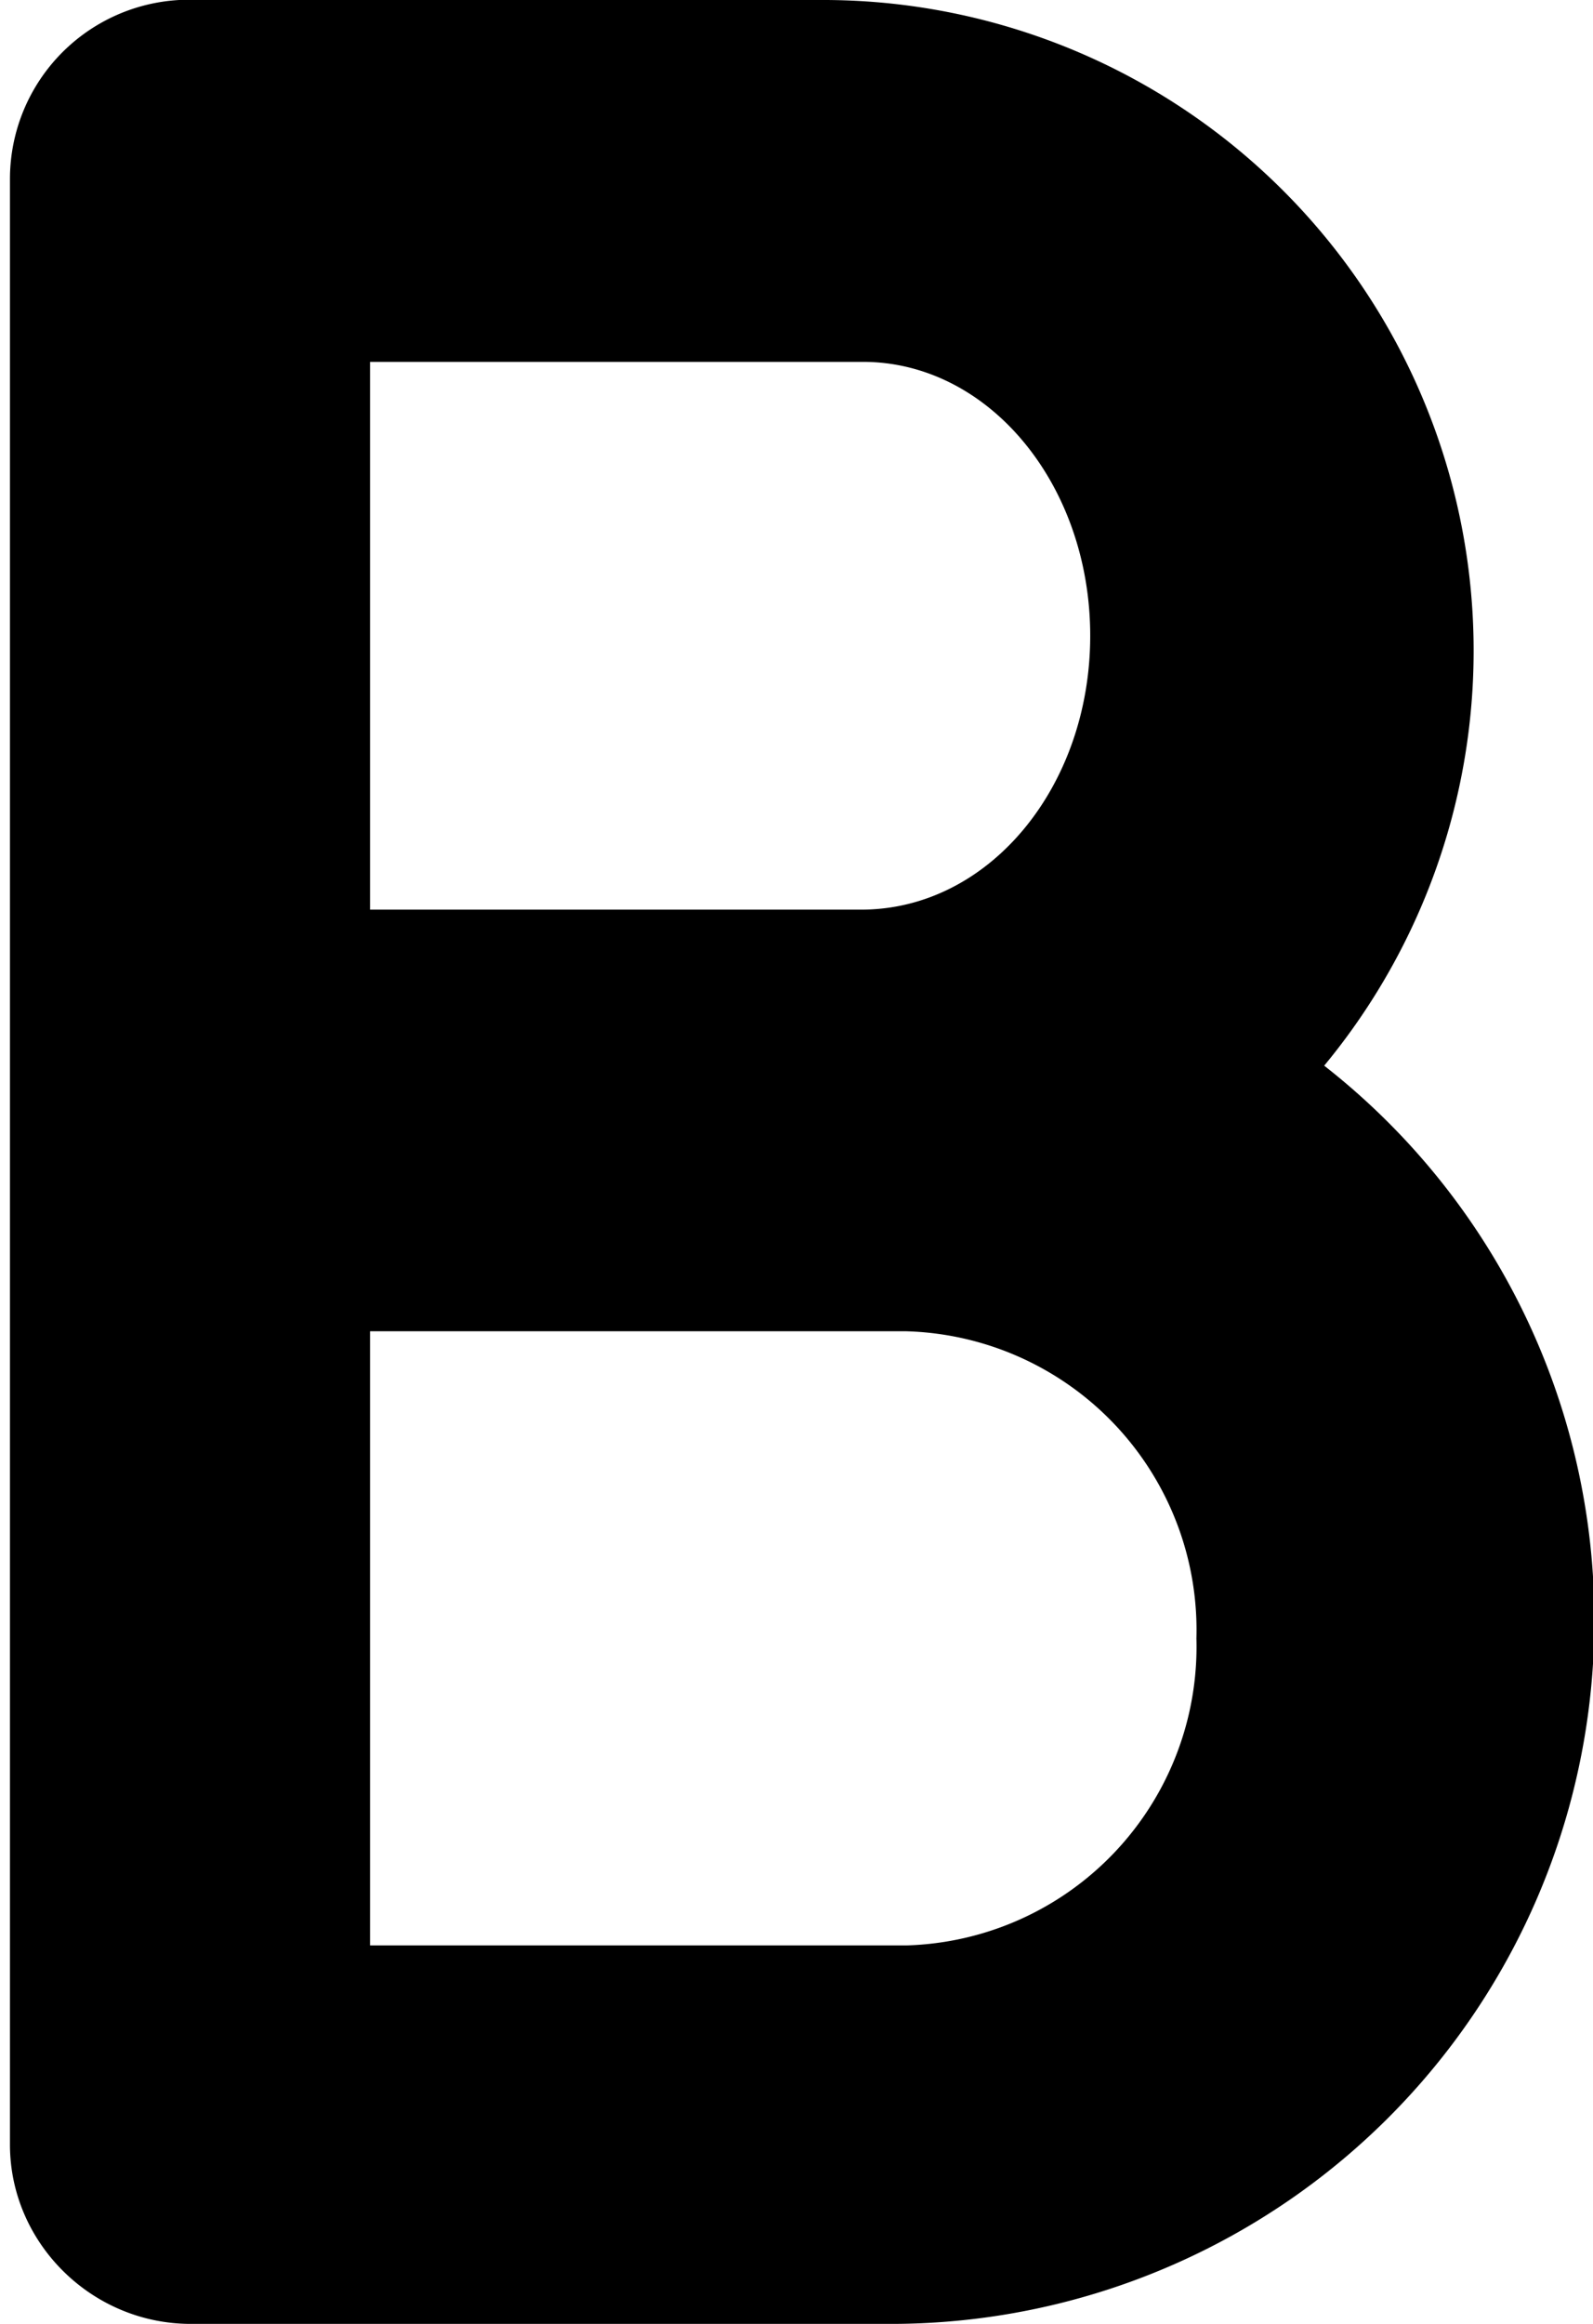
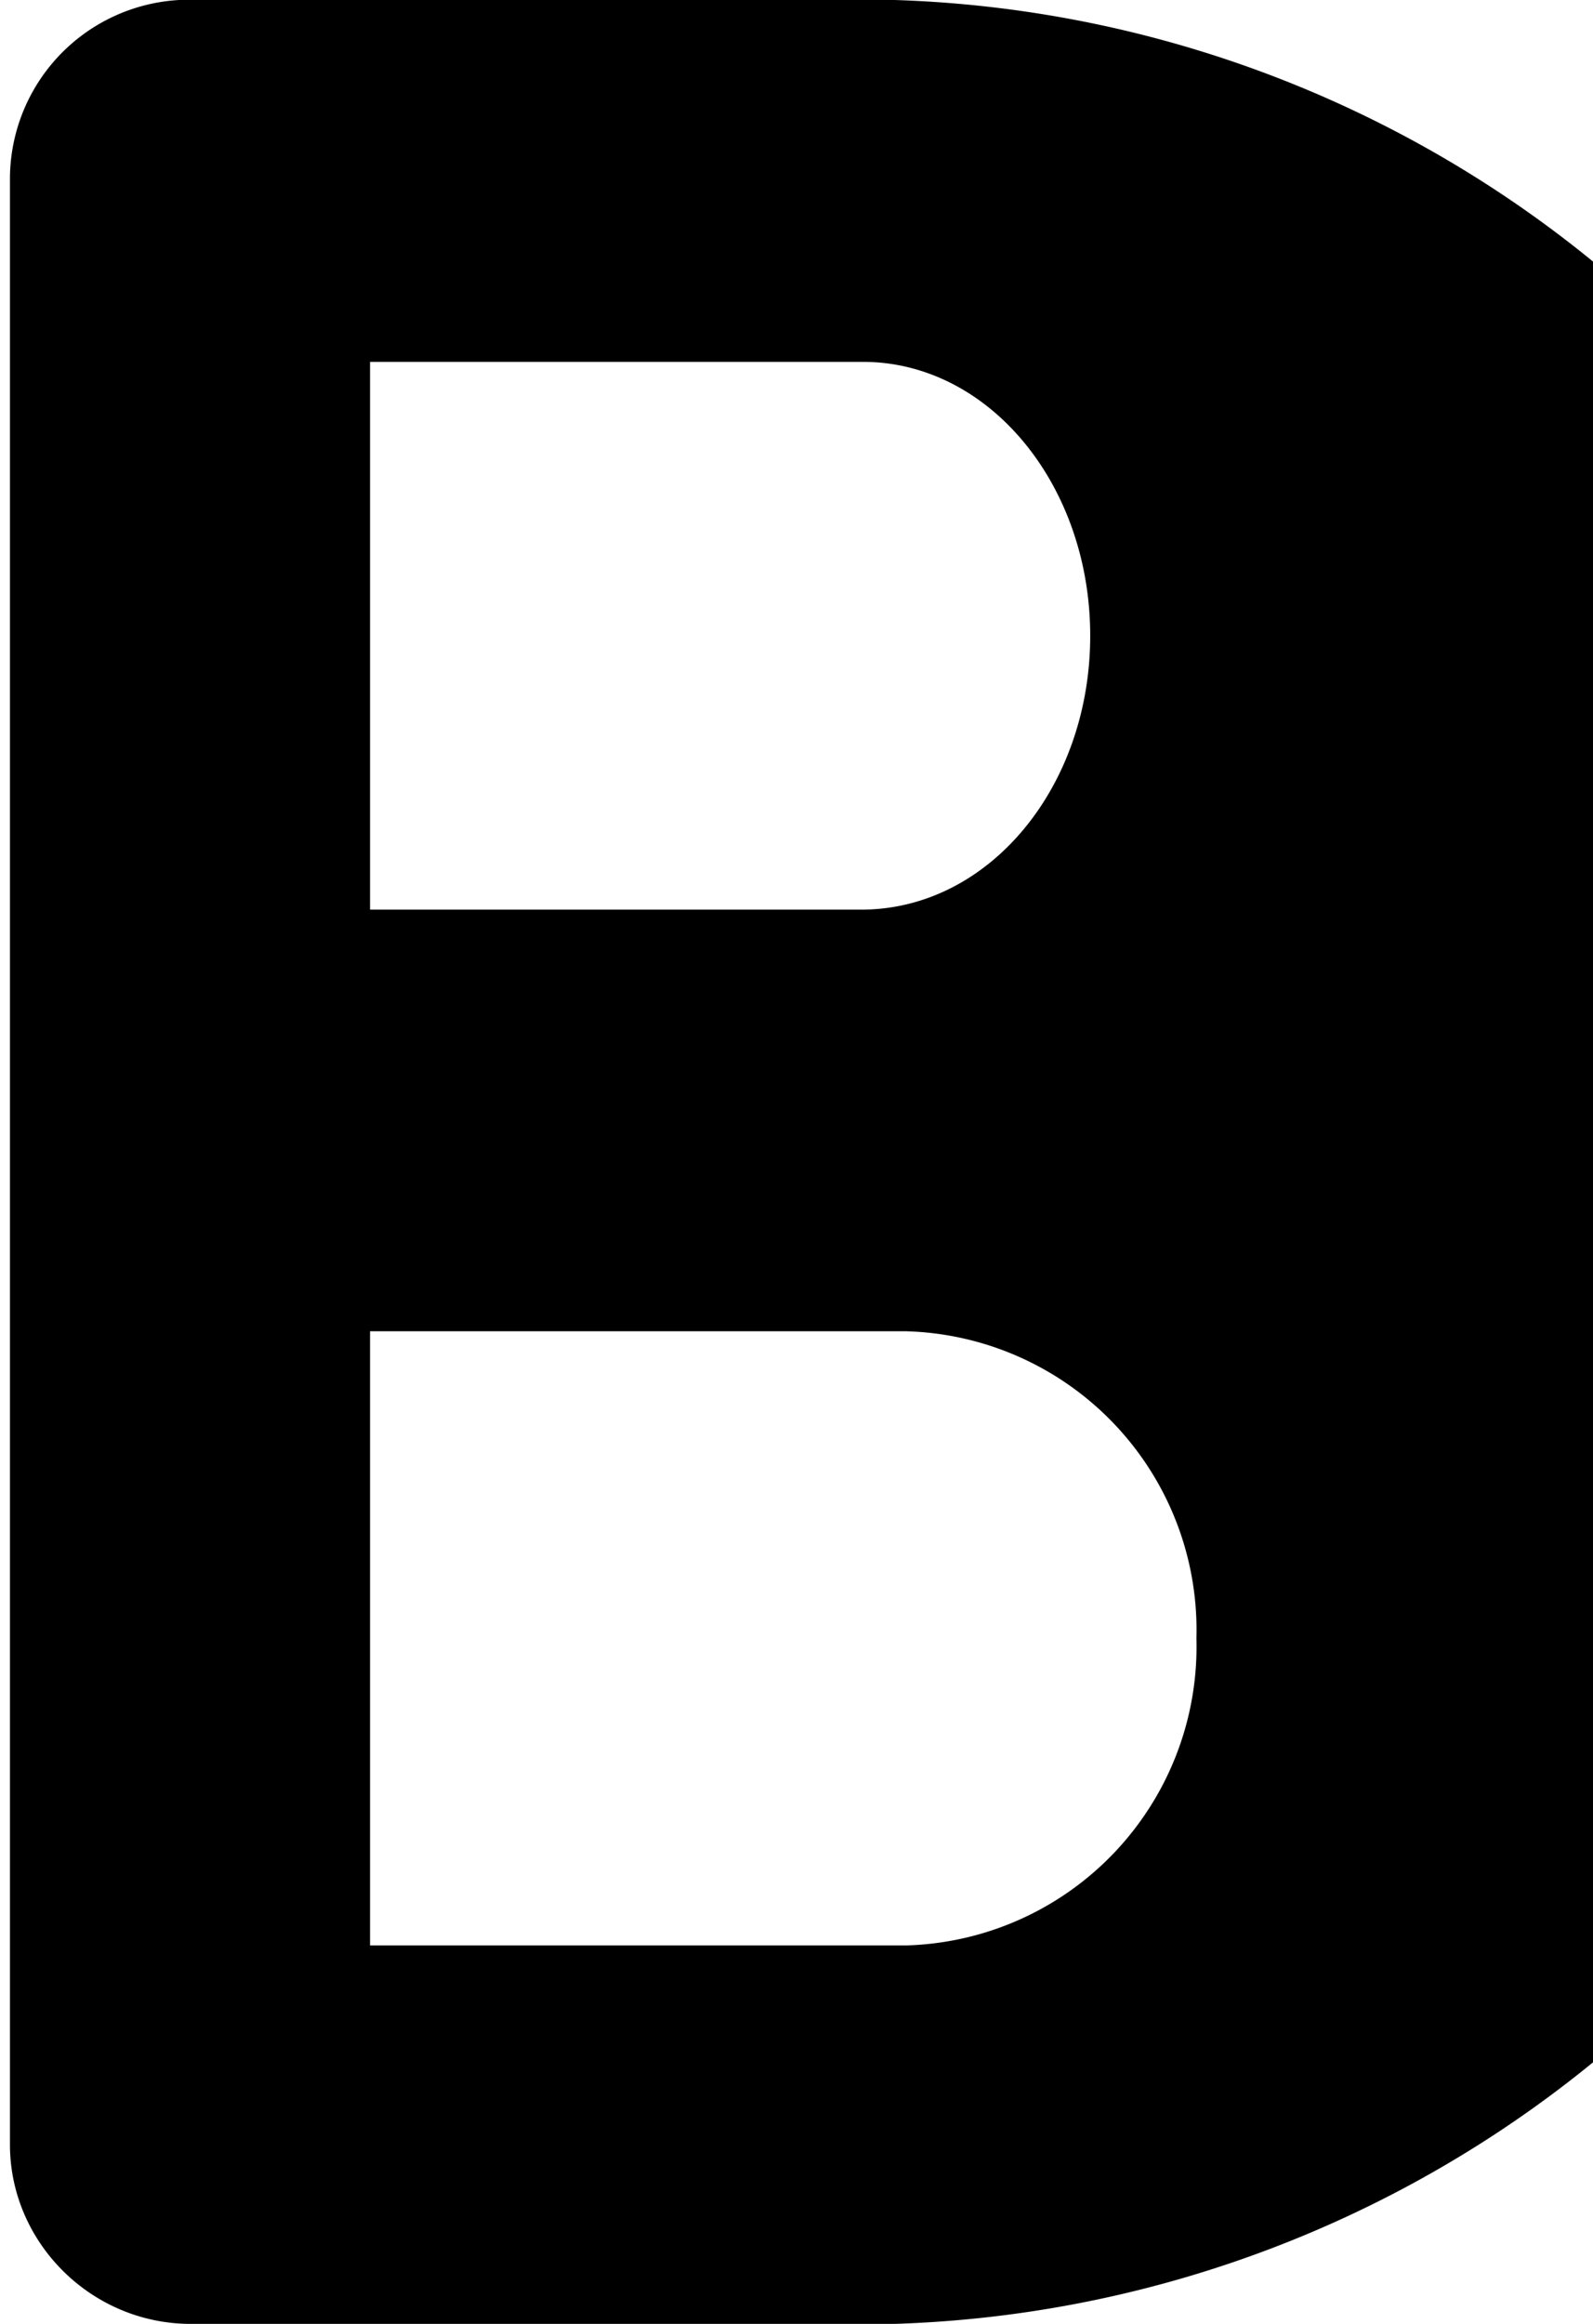
<svg xmlns="http://www.w3.org/2000/svg" viewBox="0 0 96 140">
-   <path fill-rule="evenodd" d="M49.5 0a39.2 39.2 0 0 1 30.3 64.2A42.4 42.4 0 0 1 53.9 140H11.5c-6 0-10.9-4.9-10.9-10.8V10.8A10.8 10.8 0 0 1 12 0h37.5zM22.3 117.2h32.3a18 18 0 0 0 17.5-18.5 18 18 0 0 0-17.5-18.5H22.3v37zm0-62.4h29.6c7.7 0 13.8-7.4 13.8-16.5S59.6 21.8 52 21.8H22.3v33z" />
+   <path fill-rule="evenodd" d="M49.5 0A42.4 42.4 0 0 1 53.9 140H11.5c-6 0-10.9-4.9-10.9-10.8V10.8A10.8 10.8 0 0 1 12 0h37.5zM22.3 117.2h32.3a18 18 0 0 0 17.5-18.5 18 18 0 0 0-17.5-18.5H22.3v37zm0-62.4h29.6c7.7 0 13.8-7.4 13.8-16.5S59.6 21.8 52 21.8H22.3v33z" />
</svg>